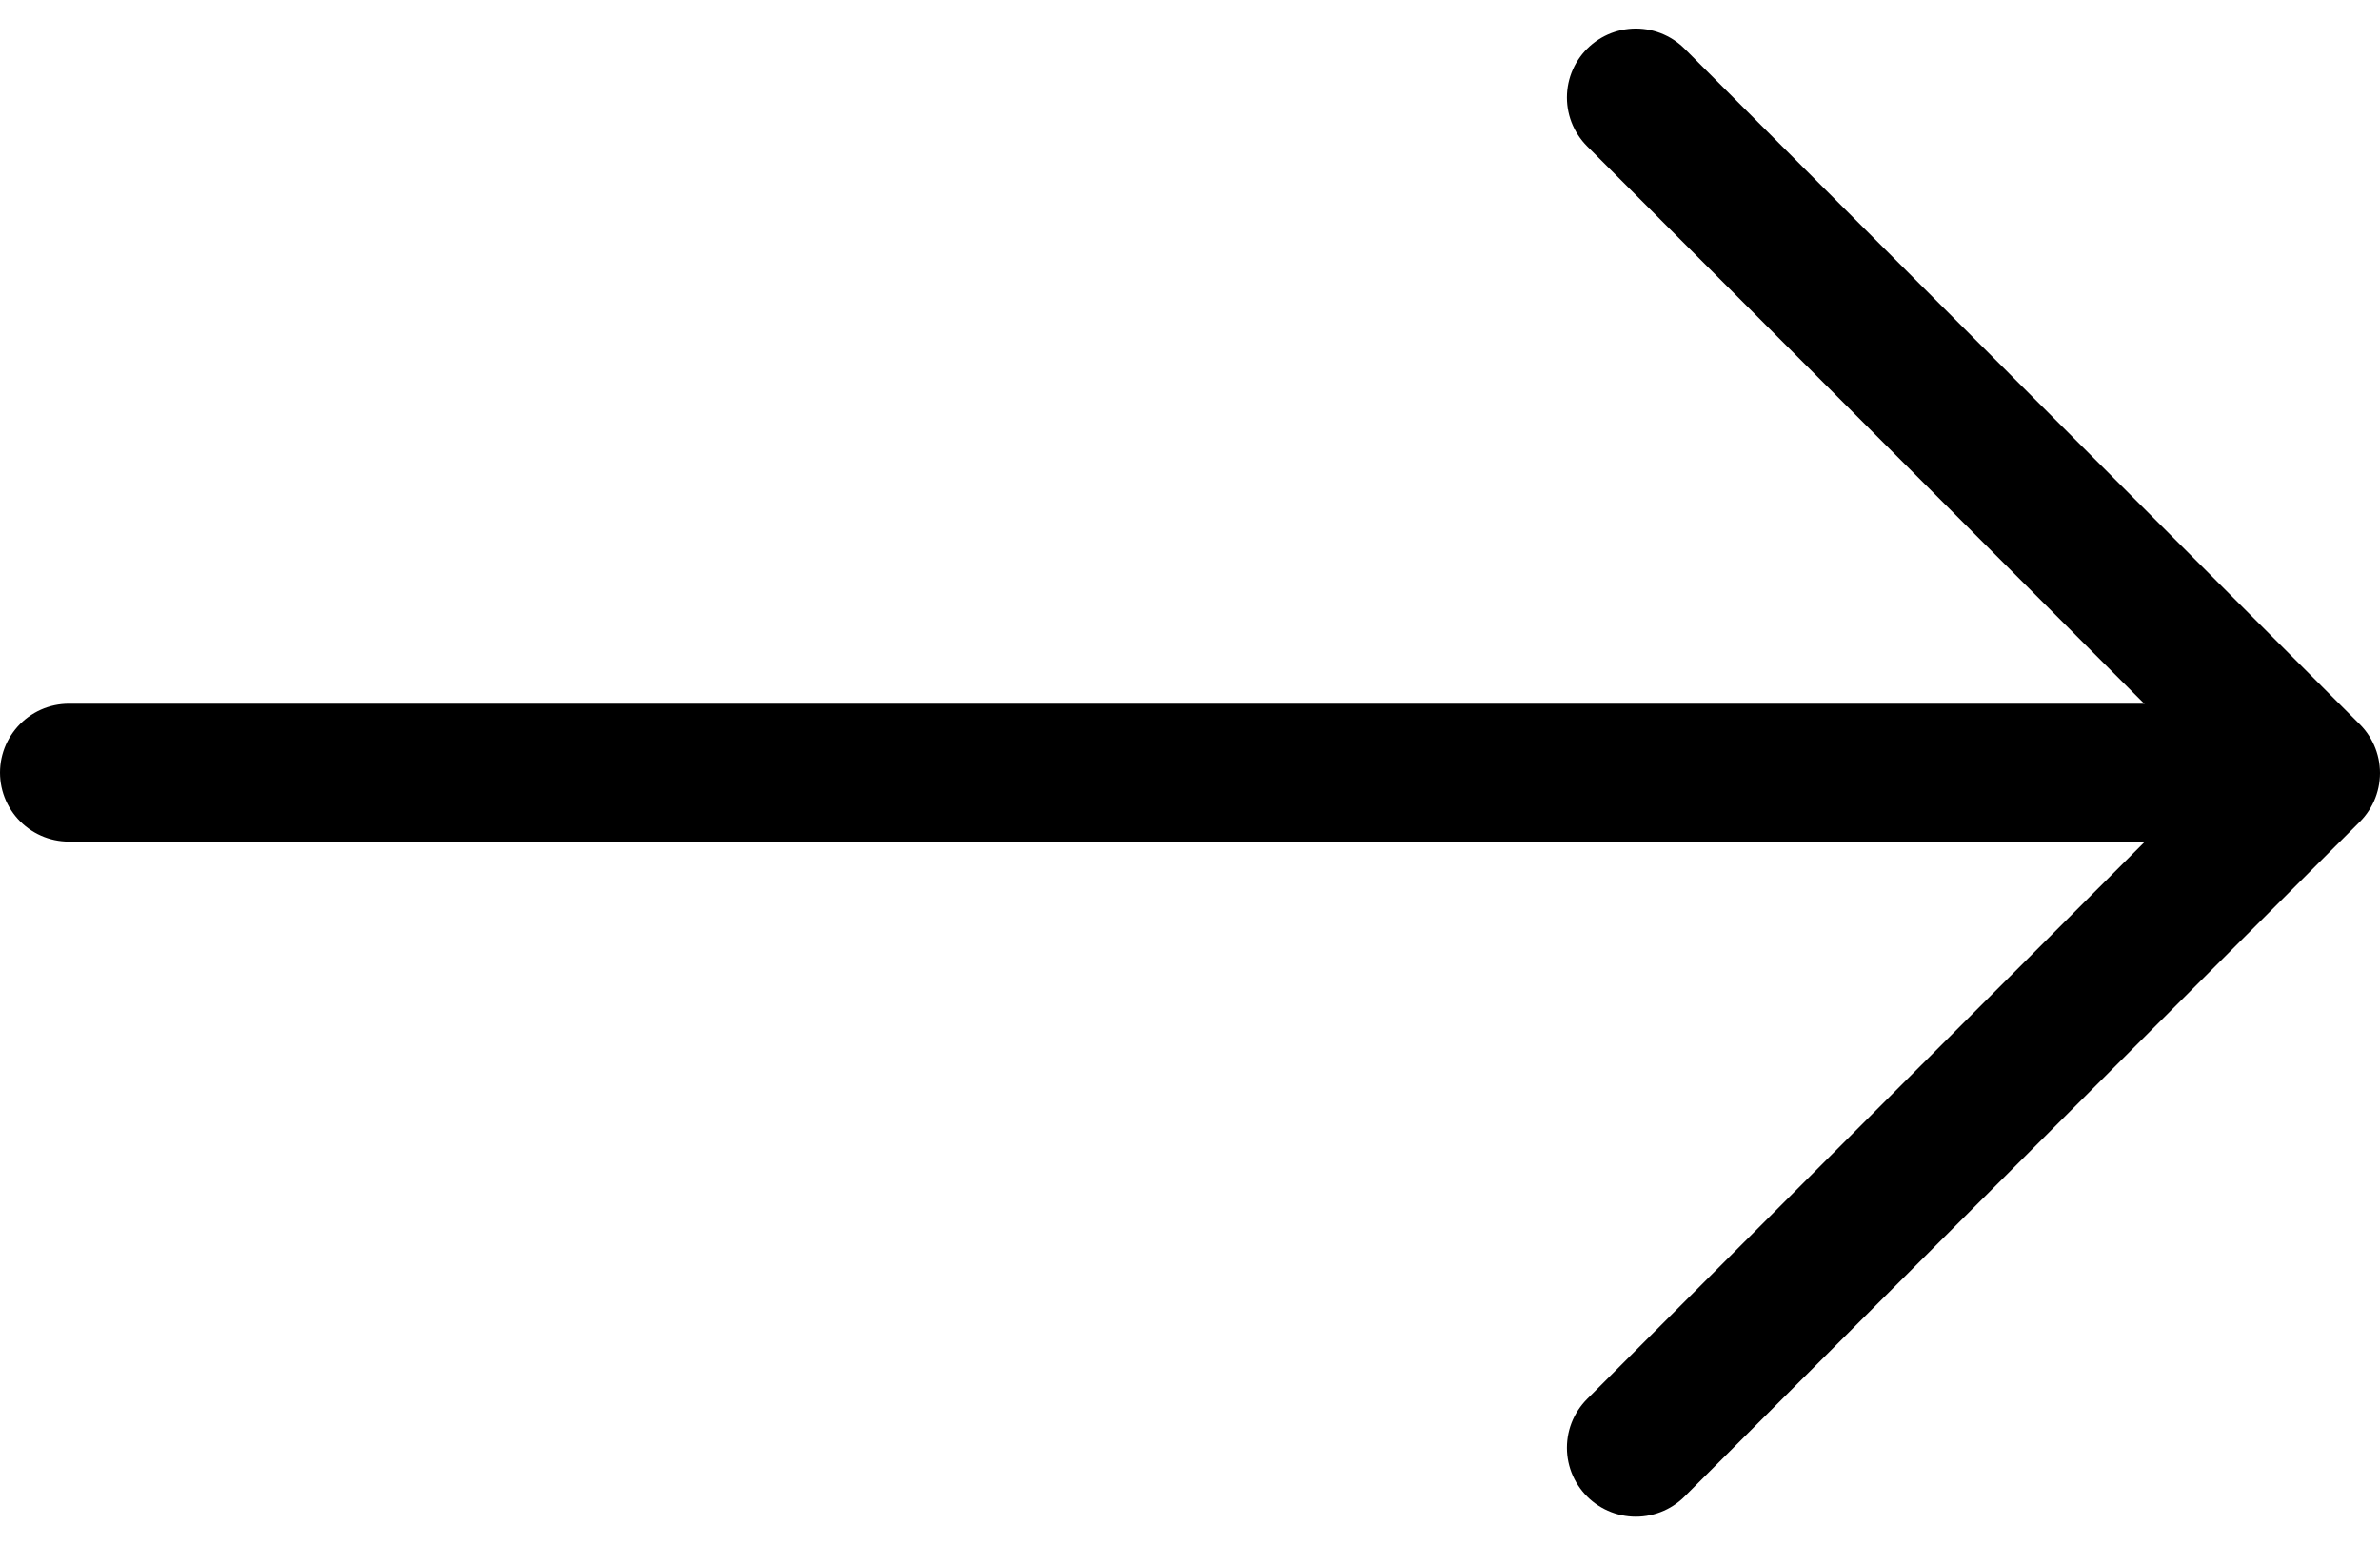
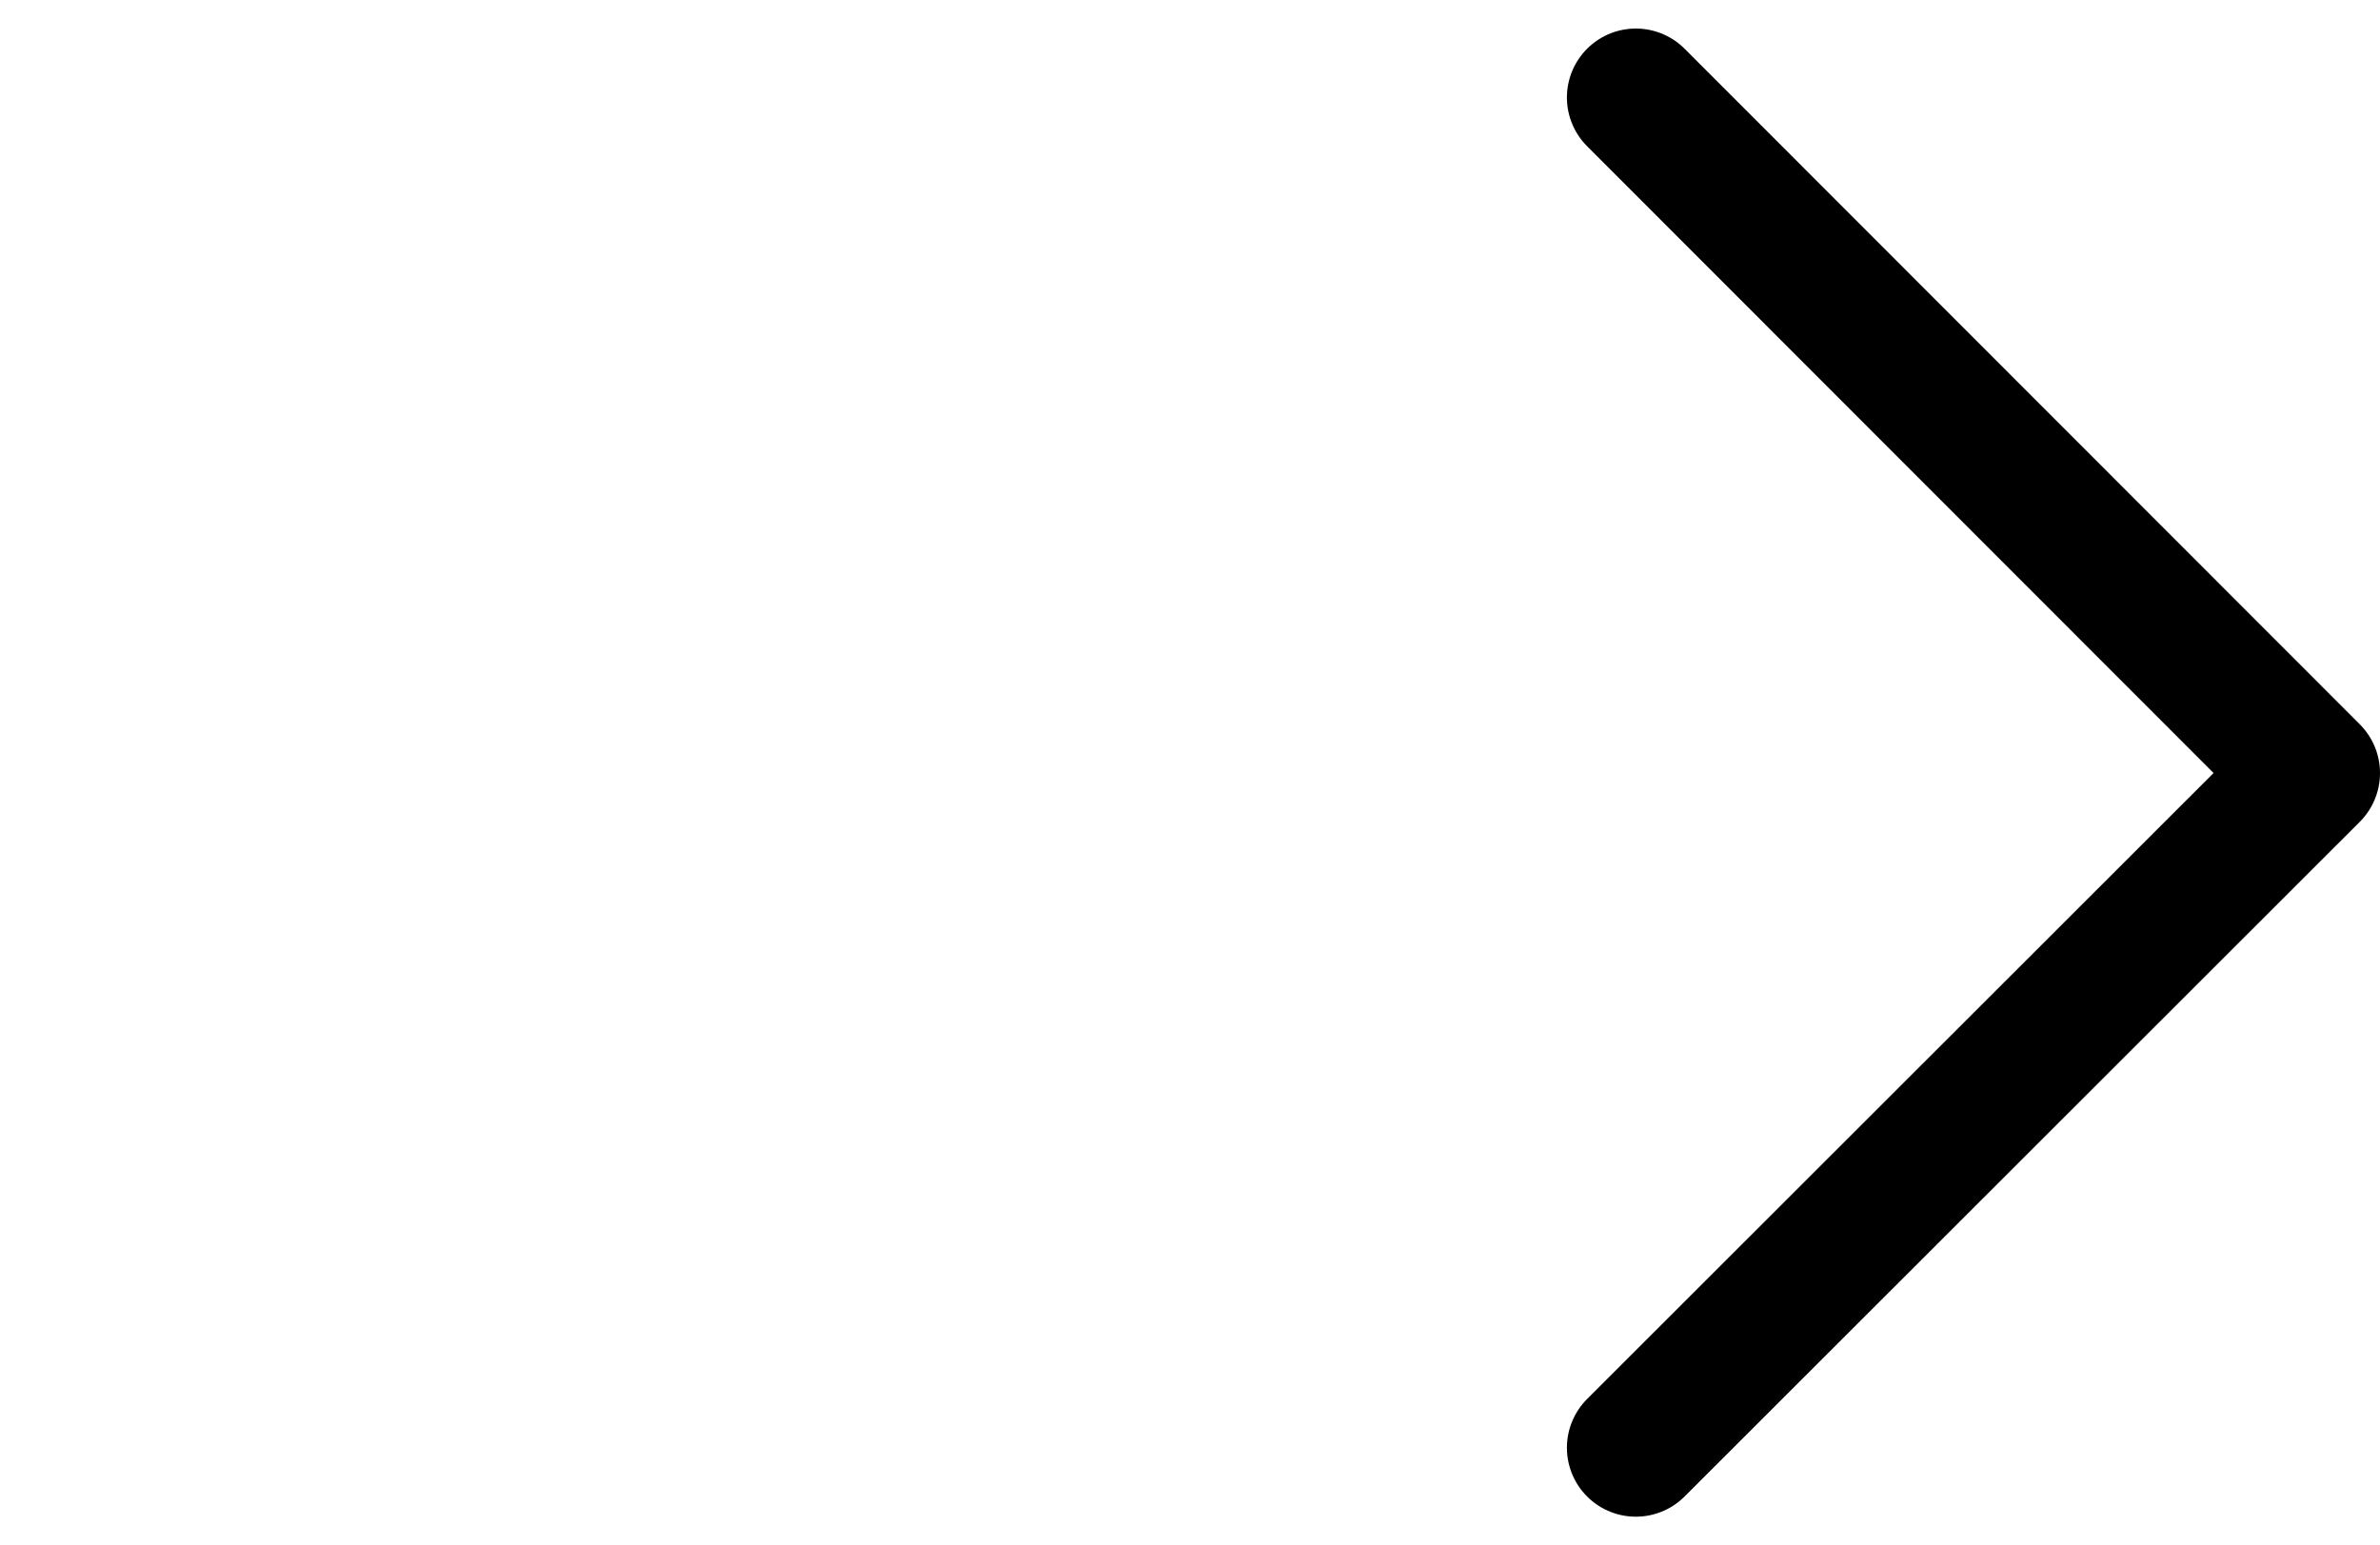
<svg xmlns="http://www.w3.org/2000/svg" width="34.522" height="22.416" viewBox="0 0 34.522 22.416">
  <g id="Group_20846" data-name="Group 20846" transform="translate(-583 -2080.586)">
    <path id="Path_6053" data-name="Path 6053" d="M0,0,9.794,9.8,0,19.587" transform="translate(606.728 2082)" fill="none" stroke="#000" stroke-linecap="round" stroke-linejoin="round" stroke-width="2" />
-     <path id="Path_6054" data-name="Path 6054" d="M73.759,1697h32.073" transform="translate(510.241 394.794)" fill="none" stroke="#000" stroke-linecap="round" stroke-width="2" />
  </g>
</svg>